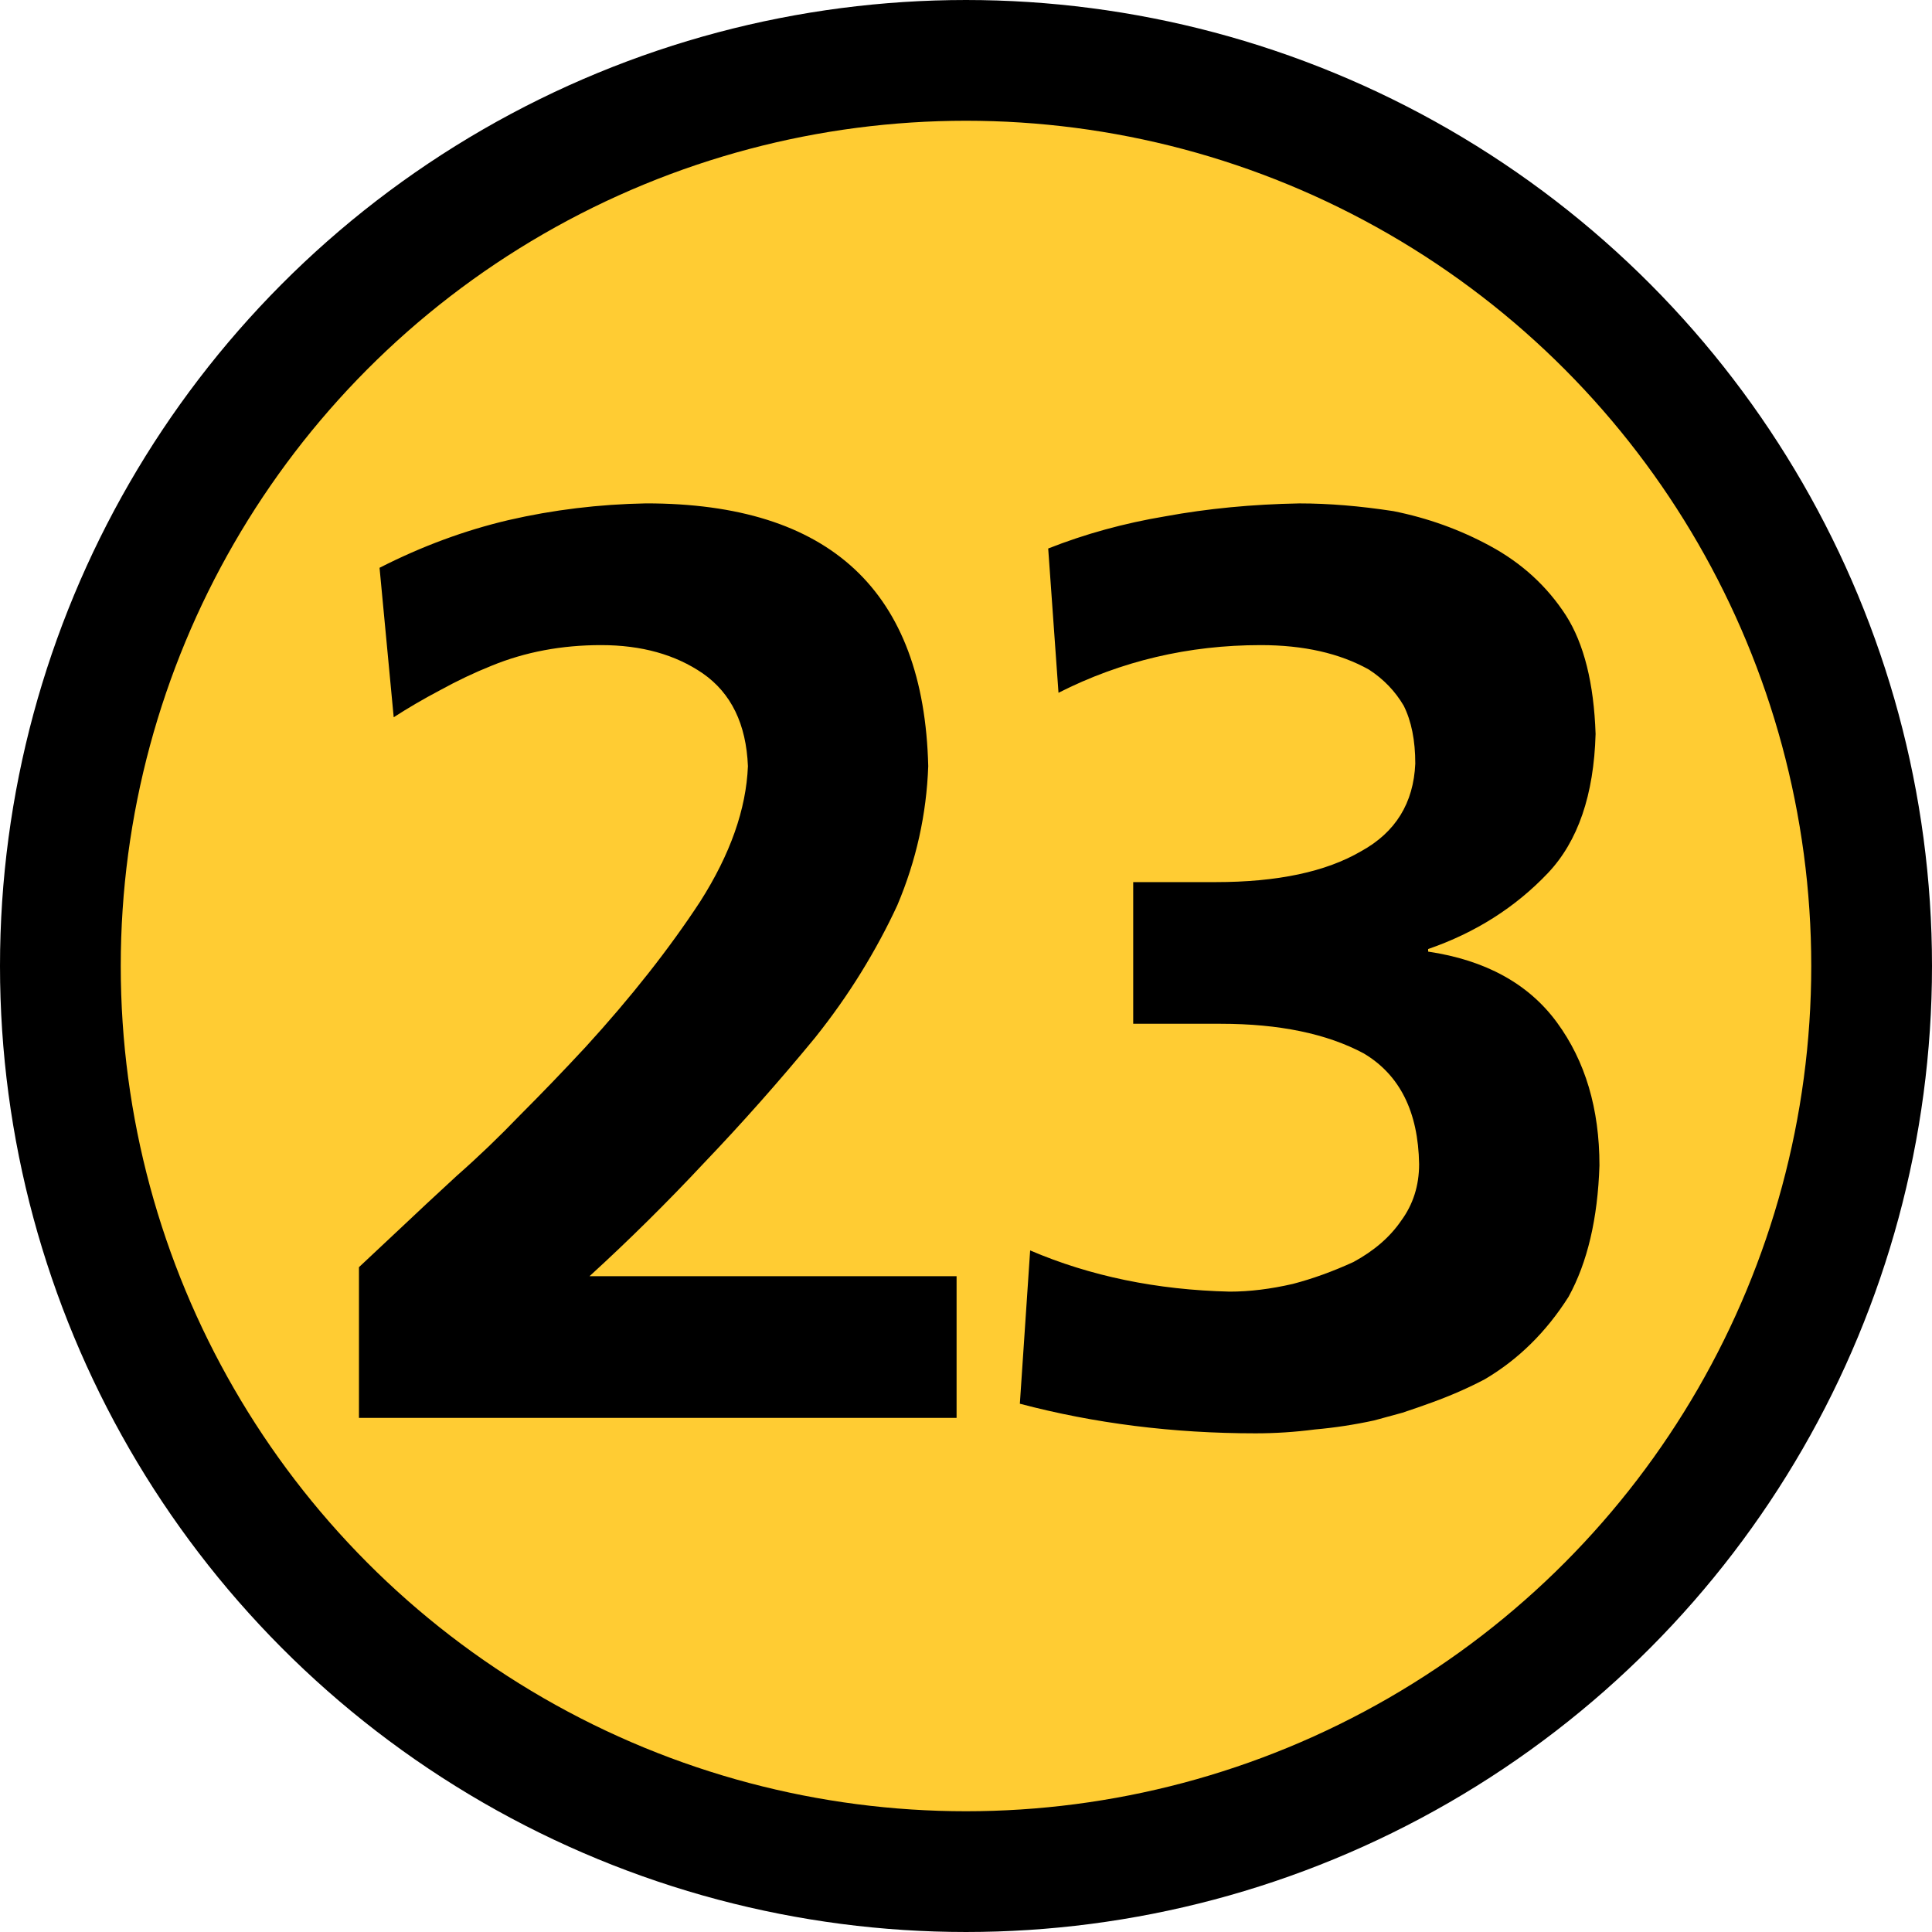
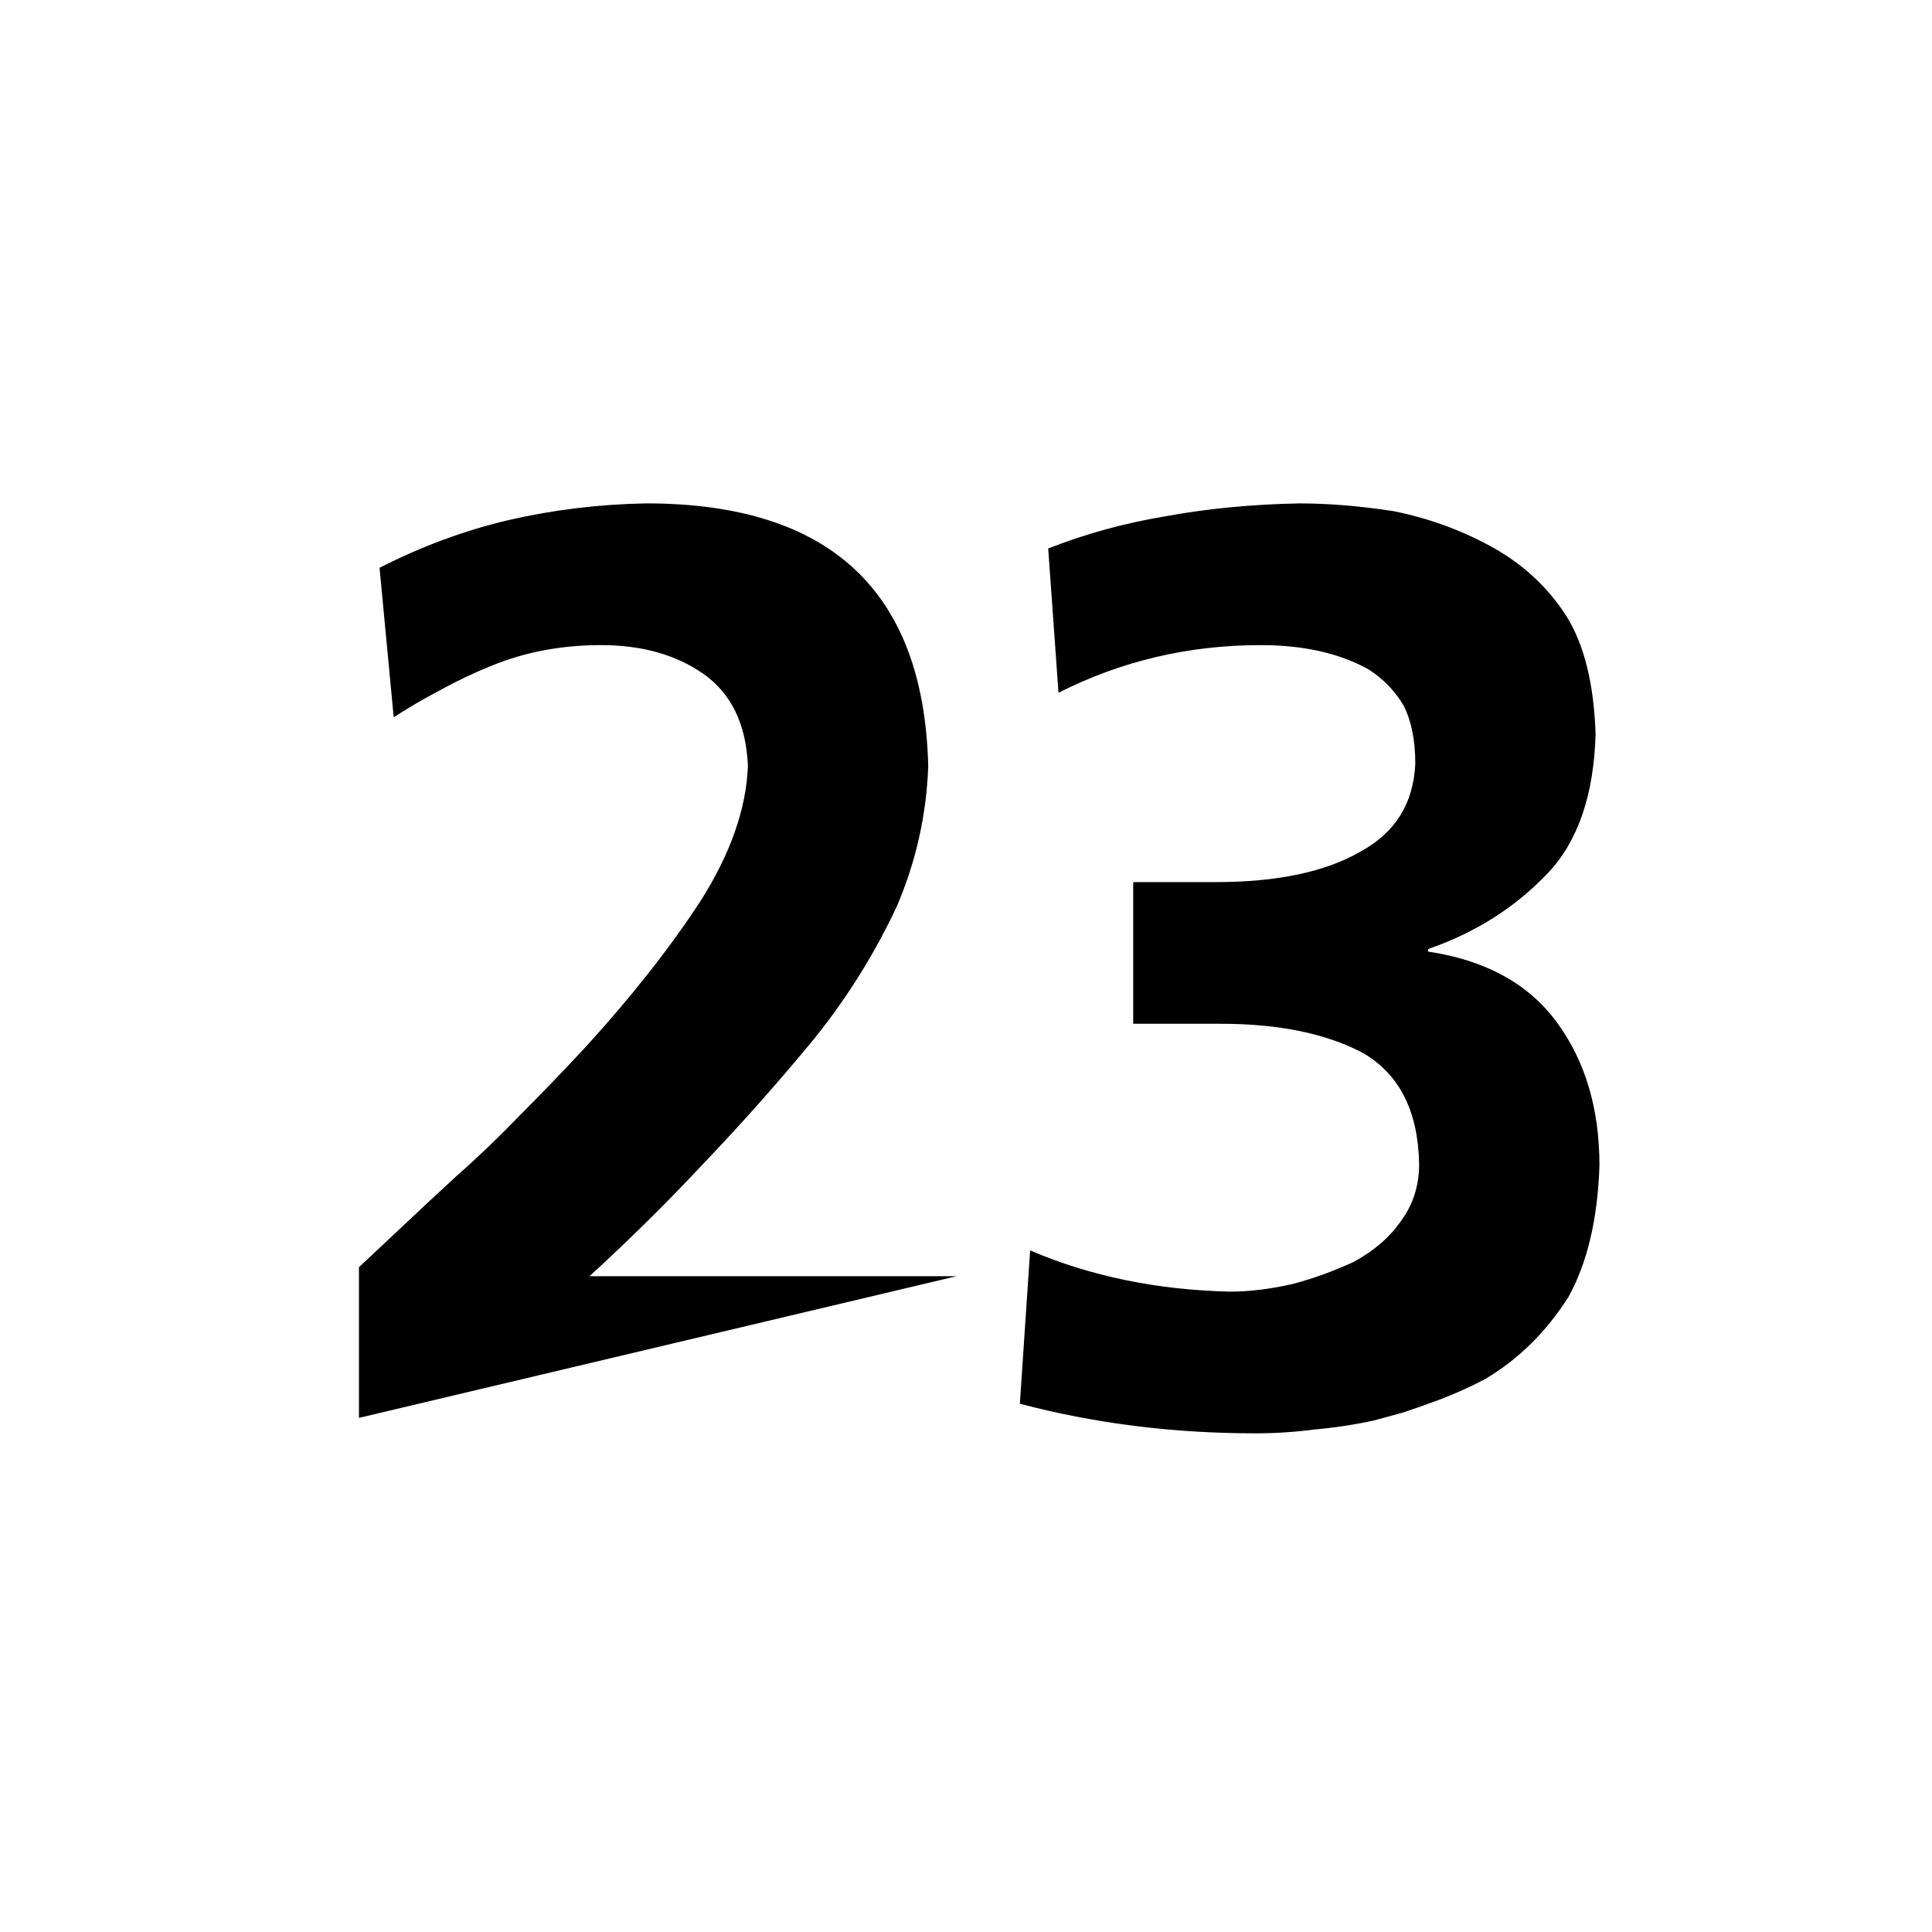
<svg xmlns="http://www.w3.org/2000/svg" version="1.1" width="64" height="64" viewBox="-0.5 -0.5 64 64" id="svg5">
  <defs id="defs1" />
  <g id="g5" transform="translate(-20,-20.5)">
    <g data-cell-id="d870Bag8j6acktKz4SQ5-0" id="g4">
      <g data-cell-id="d870Bag8j6acktKz4SQ5-1" id="g3">
        <g data-cell-id="6HLlT0bARtGWEDFIak3U-0" id="g2">
          <g id="g1">
-             <circle cx="51.5" cy="52" fill="#ffcc33" stroke="#000000" stroke-width="4" pointer-events="all" style="fill:#ffcc33" id="ellipse1" r="30" />
-           </g>
+             </g>
        </g>
      </g>
    </g>
  </g>
-   <path d="m 11.391,46.469 v -4.992 q 0.597,-0.555 1.365,-1.28 0.811,-0.768 1.877,-1.749 1.067,-0.939 2.091,-2.005 1.067,-1.067 2.176,-2.261 2.261,-2.475 3.797,-4.821 1.493,-2.347 1.579,-4.48 -0.085,-2.091 -1.493,-3.072 -1.365,-0.939 -3.371,-0.939 -1.963,0 -3.627,0.683 -0.853,0.341 -1.707,0.811 -0.811,0.427 -1.536,0.896 L 12.073,18.309 q 2.091,-1.067 4.267,-1.579 2.219,-0.512 4.565,-0.555 9.131,0 9.344,8.704 -0.085,2.389 -1.024,4.608 -0.512,1.109 -1.195,2.219 -0.683,1.109 -1.536,2.176 -1.792,2.176 -3.669,4.139 -1.835,1.963 -3.797,3.755 h 12.16 v 4.693 z M 33.625,40.922 q 2.987,1.28 6.613,1.365 0.981,0 2.091,-0.256 0.981,-0.256 2.005,-0.725 1.024,-0.555 1.579,-1.365 0.597,-0.811 0.597,-1.877 -0.043,-2.603 -1.835,-3.669 -1.835,-0.981 -4.736,-0.981 H 37.039 v -4.693 h 2.731 q 3.072,0 4.821,-1.024 1.707,-0.939 1.792,-2.901 0,-1.152 -0.384,-1.92 -0.427,-0.725 -1.152,-1.195 -1.451,-0.811 -3.584,-0.811 -3.584,0 -6.699,1.579 l -0.341,-4.779 q 1.835,-0.725 3.883,-1.067 2.091,-0.384 4.437,-0.427 1.451,0 3.115,0.256 1.707,0.341 3.2,1.152 1.579,0.853 2.517,2.304 0.896,1.408 0.981,3.925 -0.085,3.029 -1.579,4.608 -1.621,1.707 -3.968,2.517 v 0.085 q 2.859,0.427 4.267,2.347 1.408,1.92 1.408,4.736 -0.085,2.645 -1.024,4.352 -1.109,1.749 -2.773,2.731 -0.811,0.427 -1.749,0.768 -0.469,0.171 -0.981,0.341 -0.469,0.128 -0.939,0.256 -0.981,0.213 -1.963,0.299 -0.981,0.128 -1.963,0.128 -4.096,0 -7.808,-0.981 z" id="text17" style="font-weight:bold;font-size:42.667px;line-height:0.8;font-family:'Frutiger LT 65 Bold';-inkscape-font-specification:'Frutiger LT 65 Bold,  Bold';text-align:center;letter-spacing:-2px;text-anchor:middle;stroke-width:2" aria-label="23" />
+   <path d="m 11.391,46.469 v -4.992 q 0.597,-0.555 1.365,-1.28 0.811,-0.768 1.877,-1.749 1.067,-0.939 2.091,-2.005 1.067,-1.067 2.176,-2.261 2.261,-2.475 3.797,-4.821 1.493,-2.347 1.579,-4.48 -0.085,-2.091 -1.493,-3.072 -1.365,-0.939 -3.371,-0.939 -1.963,0 -3.627,0.683 -0.853,0.341 -1.707,0.811 -0.811,0.427 -1.536,0.896 L 12.073,18.309 q 2.091,-1.067 4.267,-1.579 2.219,-0.512 4.565,-0.555 9.131,0 9.344,8.704 -0.085,2.389 -1.024,4.608 -0.512,1.109 -1.195,2.219 -0.683,1.109 -1.536,2.176 -1.792,2.176 -3.669,4.139 -1.835,1.963 -3.797,3.755 h 12.16 z M 33.625,40.922 q 2.987,1.28 6.613,1.365 0.981,0 2.091,-0.256 0.981,-0.256 2.005,-0.725 1.024,-0.555 1.579,-1.365 0.597,-0.811 0.597,-1.877 -0.043,-2.603 -1.835,-3.669 -1.835,-0.981 -4.736,-0.981 H 37.039 v -4.693 h 2.731 q 3.072,0 4.821,-1.024 1.707,-0.939 1.792,-2.901 0,-1.152 -0.384,-1.92 -0.427,-0.725 -1.152,-1.195 -1.451,-0.811 -3.584,-0.811 -3.584,0 -6.699,1.579 l -0.341,-4.779 q 1.835,-0.725 3.883,-1.067 2.091,-0.384 4.437,-0.427 1.451,0 3.115,0.256 1.707,0.341 3.2,1.152 1.579,0.853 2.517,2.304 0.896,1.408 0.981,3.925 -0.085,3.029 -1.579,4.608 -1.621,1.707 -3.968,2.517 v 0.085 q 2.859,0.427 4.267,2.347 1.408,1.92 1.408,4.736 -0.085,2.645 -1.024,4.352 -1.109,1.749 -2.773,2.731 -0.811,0.427 -1.749,0.768 -0.469,0.171 -0.981,0.341 -0.469,0.128 -0.939,0.256 -0.981,0.213 -1.963,0.299 -0.981,0.128 -1.963,0.128 -4.096,0 -7.808,-0.981 z" id="text17" style="font-weight:bold;font-size:42.667px;line-height:0.8;font-family:'Frutiger LT 65 Bold';-inkscape-font-specification:'Frutiger LT 65 Bold,  Bold';text-align:center;letter-spacing:-2px;text-anchor:middle;stroke-width:2" aria-label="23" />
</svg>